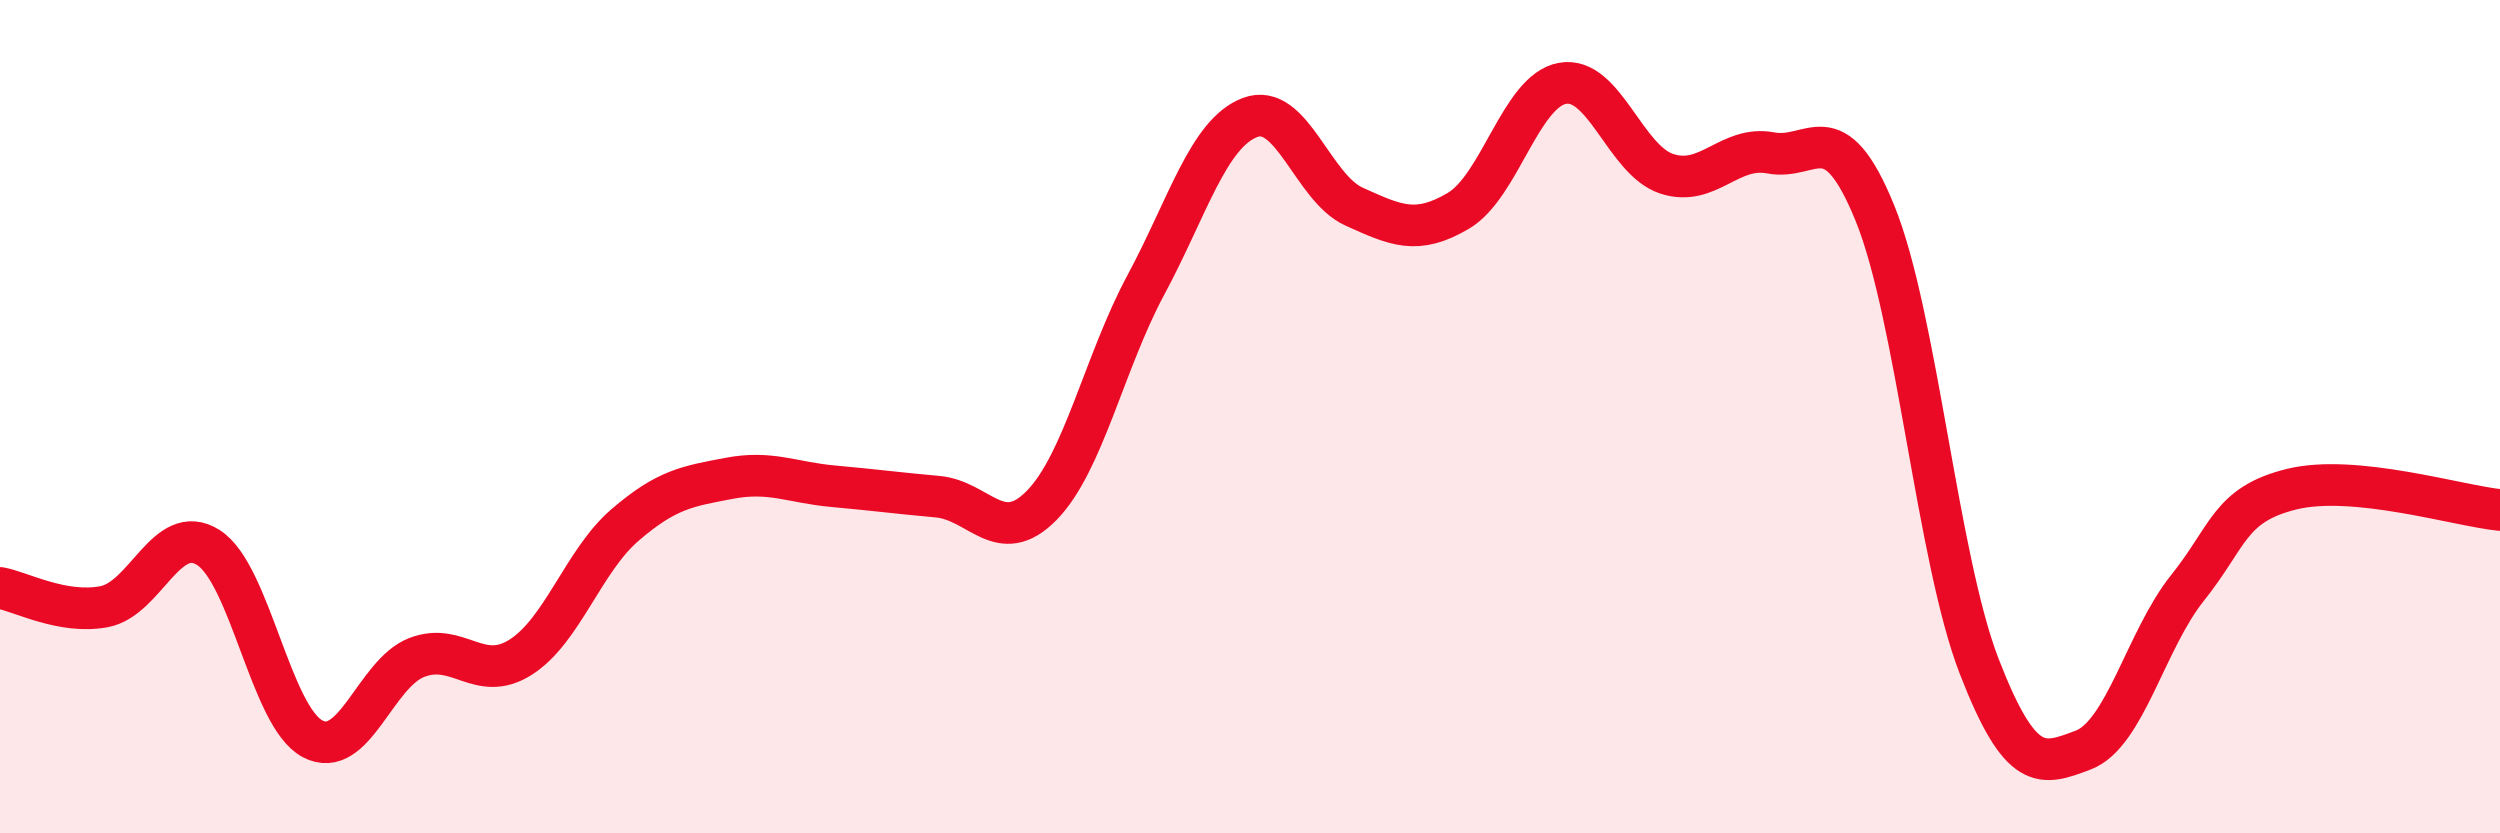
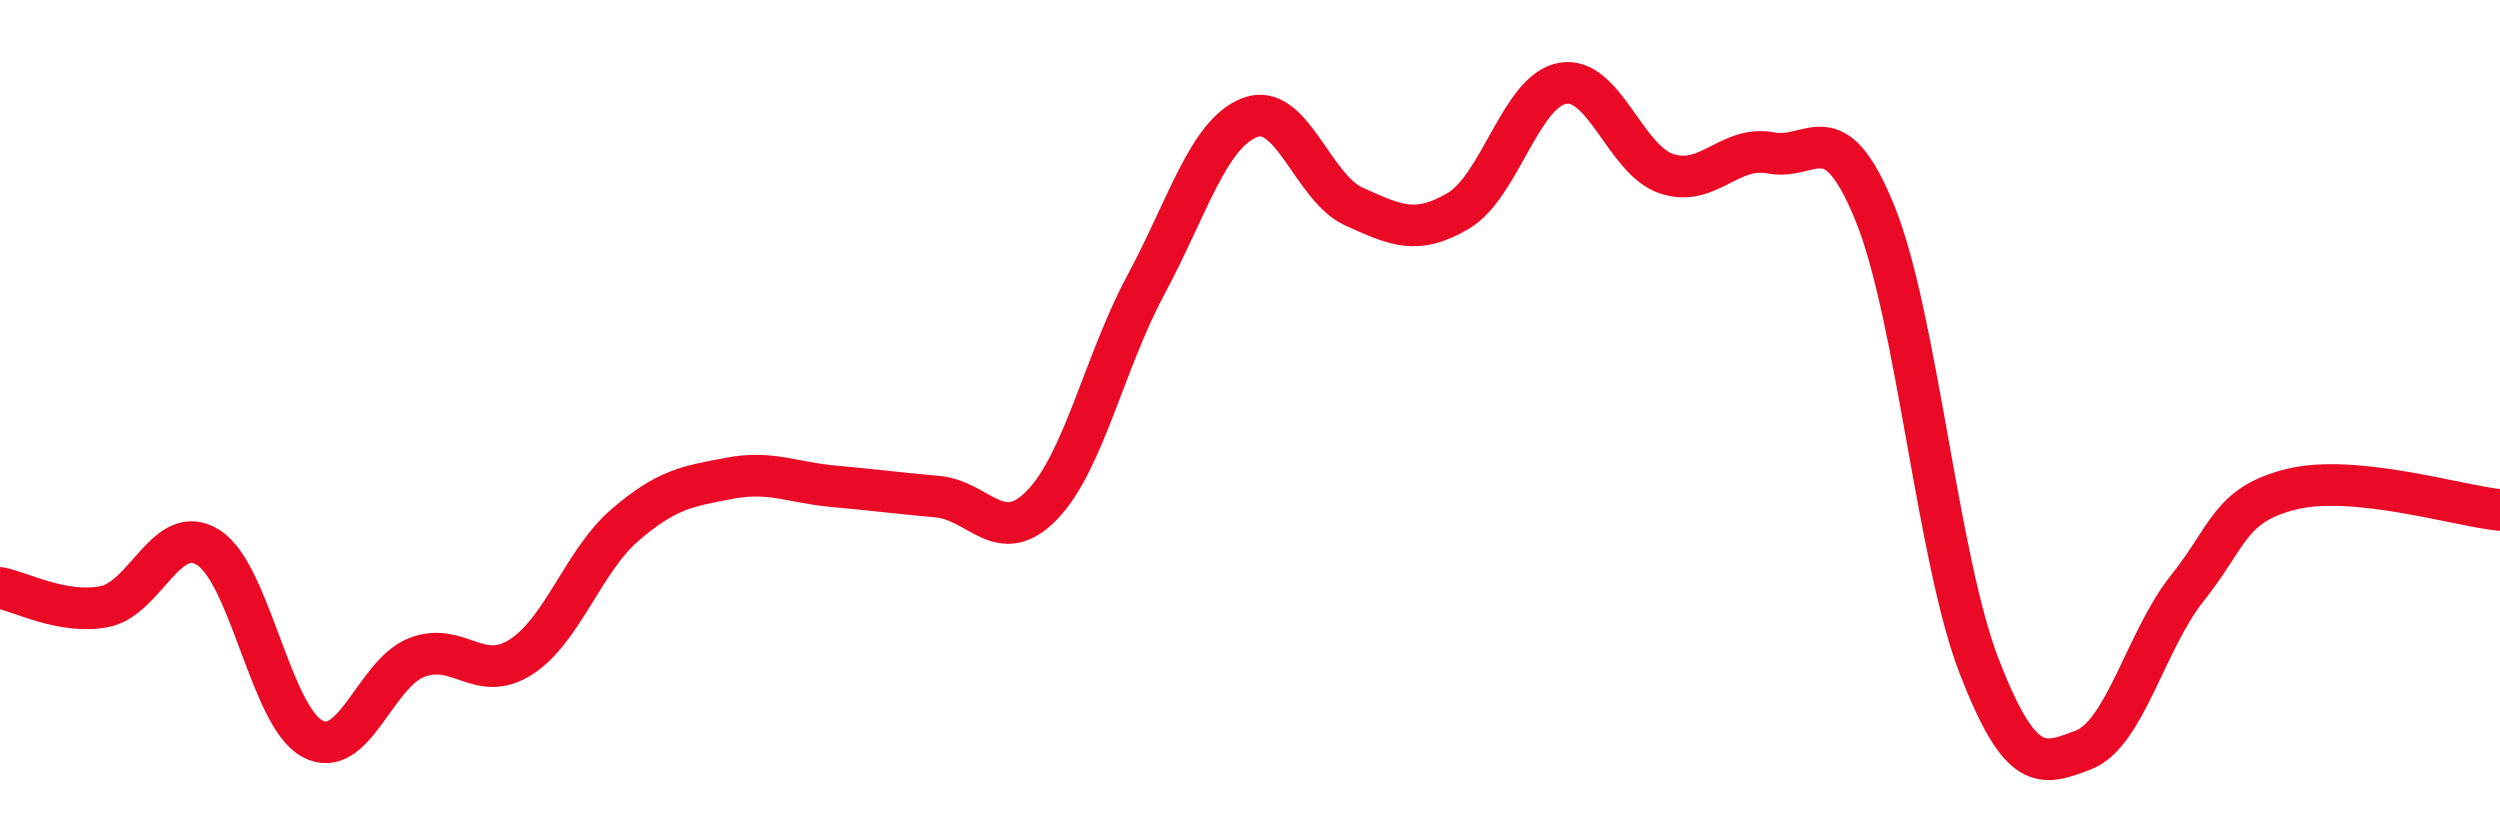
<svg xmlns="http://www.w3.org/2000/svg" width="60" height="20" viewBox="0 0 60 20">
-   <path d="M 0,14.11 C 0.5,14.2 1.5,14.75 2.5,14.56 C 3.5,14.37 4,12.51 5,13.14 C 6,13.77 6.5,17.2 7.5,17.73 C 8.5,18.26 9,16.17 10,15.78 C 11,15.39 11.5,16.41 12.5,15.77 C 13.5,15.13 14,13.46 15,12.6 C 16,11.74 16.5,11.67 17.5,11.48 C 18.5,11.29 19,11.58 20,11.67 C 21,11.76 21.5,11.83 22.5,11.92 C 23.5,12.01 24,13.15 25,12.13 C 26,11.11 26.5,8.7 27.5,6.84 C 28.5,4.98 29,3.2 30,2.82 C 31,2.44 31.5,4.51 32.5,4.96 C 33.5,5.41 34,5.65 35,5.06 C 36,4.47 36.5,2.18 37.5,2 C 38.5,1.82 39,3.84 40,4.17 C 41,4.5 41.5,3.48 42.5,3.67 C 43.5,3.86 44,2.66 45,5.12 C 46,7.58 46.5,13.41 47.5,15.99 C 48.5,18.57 49,18.38 50,18 C 51,17.62 51.5,15.36 52.5,14.11 C 53.5,12.86 53.5,12.11 55,11.74 C 56.5,11.37 59,12.14 60,12.24L60 20L0 20Z" fill="#EB0A25" opacity="0.1" stroke-linecap="round" stroke-linejoin="round" />
  <path d="M 0,14.11 C 0.5,14.2 1.5,14.75 2.5,14.56 C 3.5,14.37 4,12.51 5,13.14 C 6,13.77 6.5,17.2 7.5,17.73 C 8.5,18.26 9,16.17 10,15.78 C 11,15.39 11.5,16.41 12.5,15.77 C 13.5,15.13 14,13.46 15,12.6 C 16,11.74 16.5,11.67 17.5,11.48 C 18.5,11.29 19,11.58 20,11.67 C 21,11.76 21.5,11.83 22.5,11.92 C 23.5,12.01 24,13.15 25,12.13 C 26,11.11 26.5,8.7 27.5,6.84 C 28.5,4.98 29,3.2 30,2.82 C 31,2.44 31.5,4.51 32.5,4.96 C 33.5,5.41 34,5.65 35,5.06 C 36,4.47 36.5,2.18 37.5,2 C 38.5,1.82 39,3.84 40,4.17 C 41,4.5 41.5,3.48 42.5,3.67 C 43.5,3.86 44,2.66 45,5.12 C 46,7.58 46.5,13.41 47.5,15.99 C 48.5,18.57 49,18.38 50,18 C 51,17.62 51.5,15.36 52.5,14.11 C 53.5,12.86 53.5,12.11 55,11.74 C 56.5,11.37 59,12.14 60,12.24" stroke="#EB0A25" stroke-width="1" fill="none" stroke-linecap="round" stroke-linejoin="round" />
</svg>